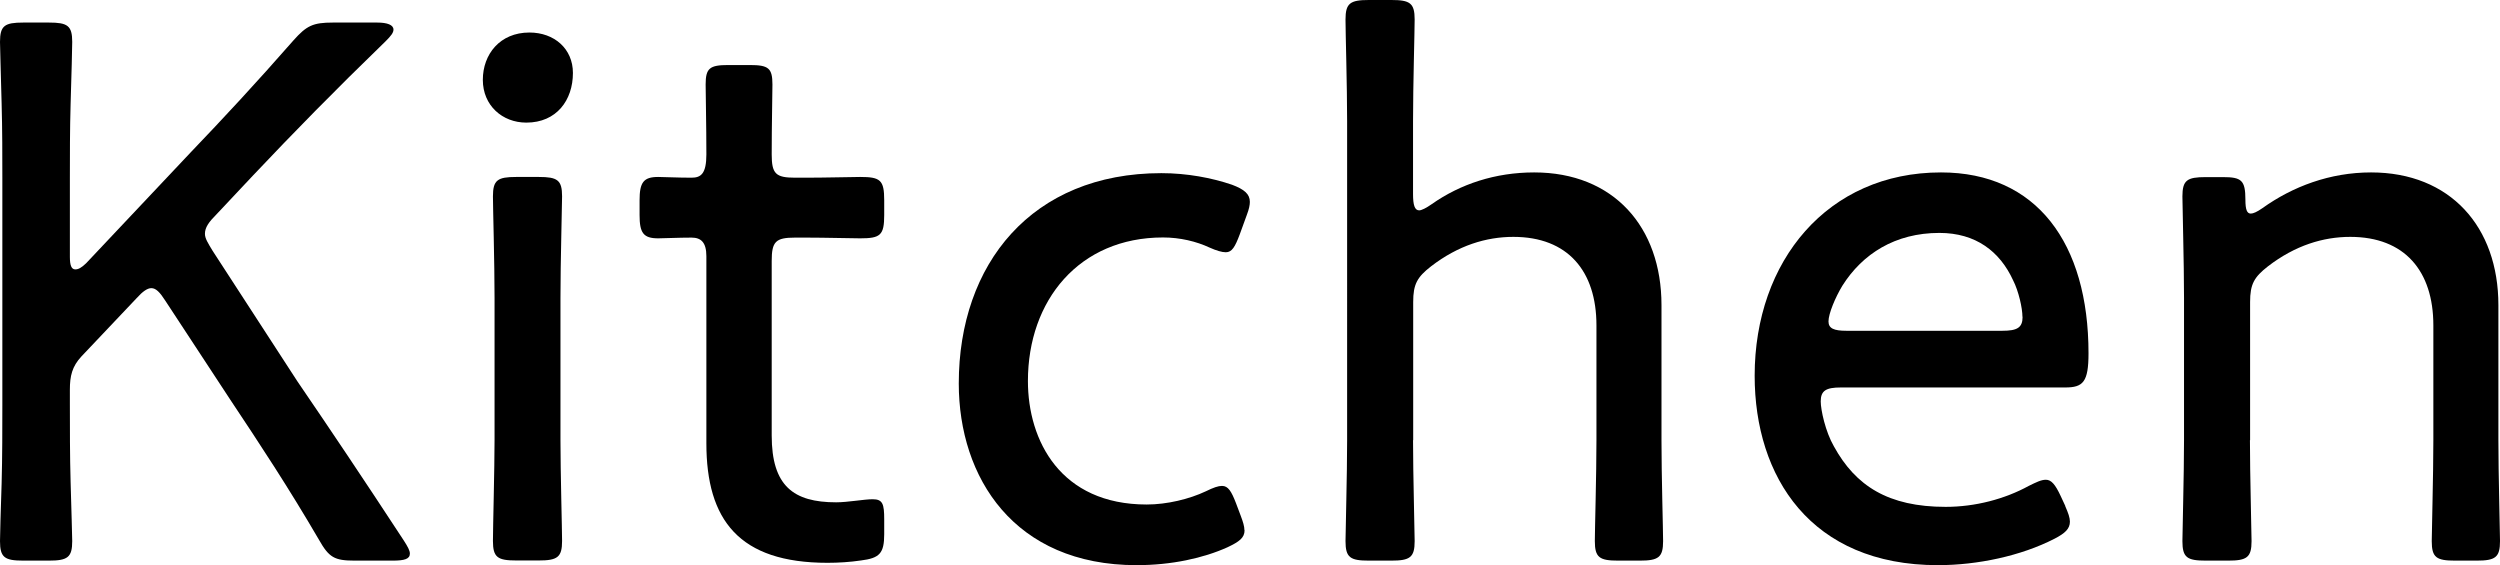
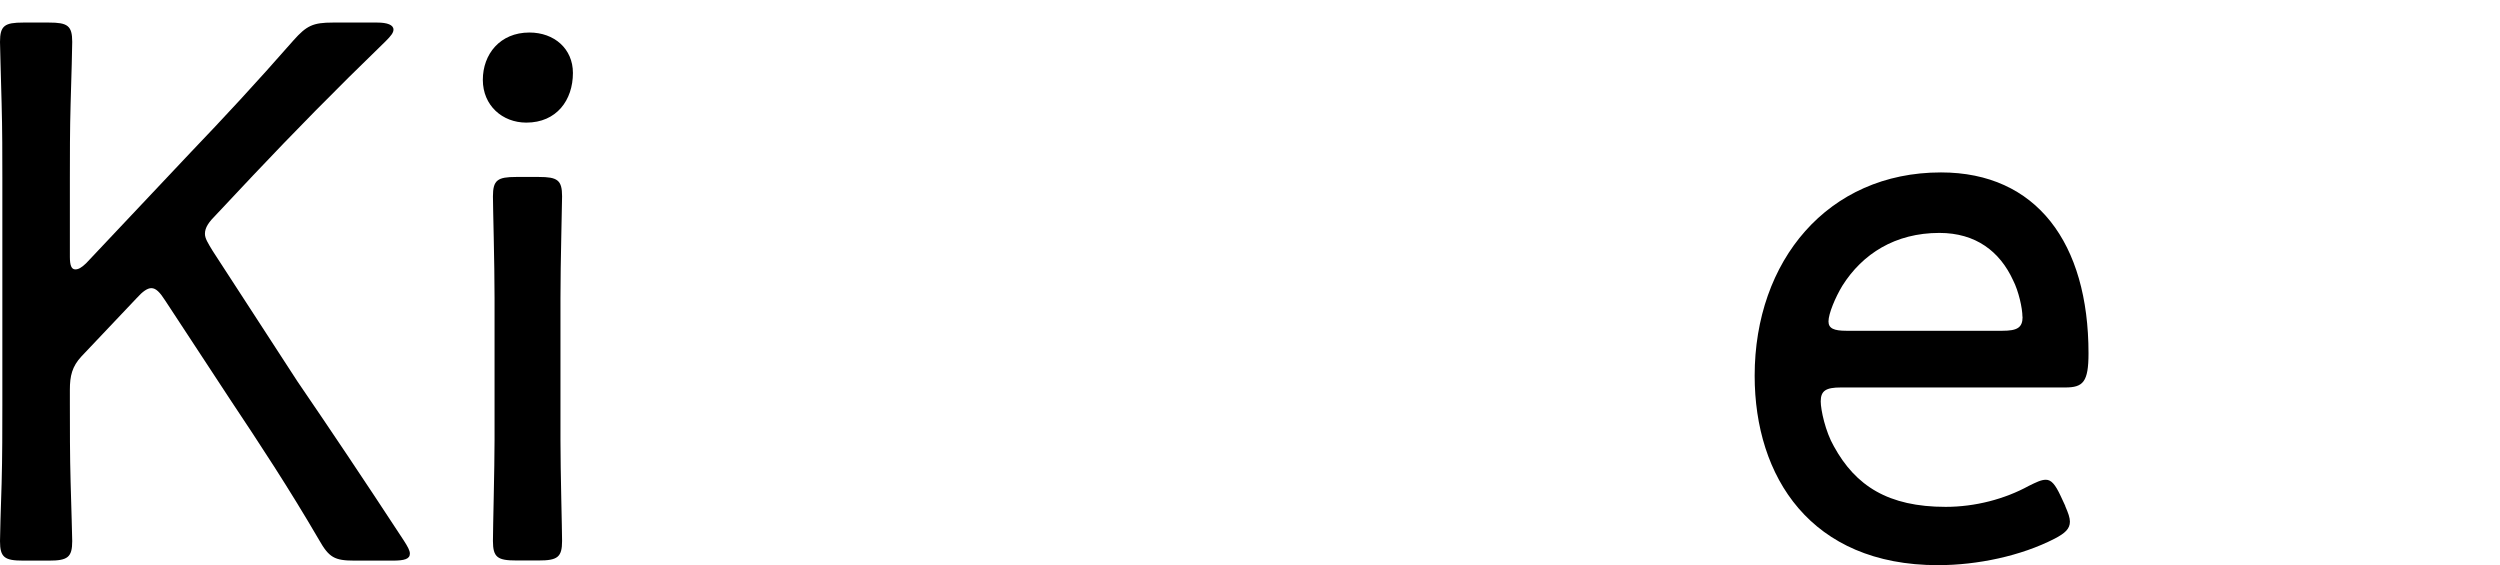
<svg xmlns="http://www.w3.org/2000/svg" id="_レイヤー_2" data-name="レイヤー 2" viewBox="0 0 170.66 38.58">
  <defs>
    <style>
      .cls-1 {
        fill: #000;
        stroke-width: 0px;
      }
    </style>
  </defs>
  <g id="_レイヤー_1-2" data-name="レイヤー 1">
    <g id="for-m-equipment-kitchen-title.svg">
      <g>
        <path class="cls-1" d="M4.77,27.66c0,1.48,0,3.5.05,5.25.05,1.85.11,3.66.11,4.03,0,1.11-.32,1.33-1.59,1.33h-1.75c-1.27,0-1.59-.21-1.59-1.33,0-.37.05-2.12.11-3.92.05-1.8.05-3.87.05-5.35v-15.53c0-1.43,0-3.34-.05-5.09-.05-2.07-.11-3.82-.11-4.19,0-1.11.32-1.32,1.59-1.32h1.75c1.27,0,1.59.21,1.59,1.32,0,.37-.05,2.28-.11,4.24-.05,1.7-.05,3.6-.05,5.03v5.41c0,.58.11.85.37.85.21,0,.42-.11.74-.42l7.1-7.53c2.28-2.38,4.5-4.77,7.05-7.68.9-1.01,1.33-1.22,2.7-1.22h3.02c.69,0,1.11.16,1.11.48,0,.21-.16.42-.53.79-3.55,3.44-6.25,6.2-9.06,9.17l-2.49,2.65c-.53.53-.79.9-.79,1.33,0,.32.21.64.53,1.17l5.78,8.9c2.28,3.34,4.45,6.57,7.26,10.86.27.42.42.69.42.9,0,.37-.37.48-1.17.48h-2.6c-1.38,0-1.75-.21-2.44-1.43-2.07-3.55-4.03-6.52-6.04-9.54l-4.45-6.78c-.37-.58-.64-.85-.95-.85-.26,0-.58.21-1.01.69l-3.76,3.97c-.64.69-.79,1.33-.79,2.28v1.06Z" />
        <path class="cls-1" d="M39.11,4.98c0,1.85-1.11,3.39-3.18,3.39-1.64,0-2.97-1.17-2.97-2.92s1.17-3.23,3.18-3.23c1.7,0,2.97,1.11,2.97,2.76ZM35.24,38.26c-1.27,0-1.59-.21-1.59-1.33,0-.85.11-4.98.11-6.89v-9.7c0-2.44-.11-6.2-.11-6.94,0-1.11.32-1.32,1.59-1.32h1.54c1.27,0,1.59.21,1.59,1.32,0,.69-.11,4.45-.11,6.94v9.7c0,2.17.11,6.15.11,6.89,0,1.11-.32,1.33-1.59,1.33h-1.54Z" />
-         <path class="cls-1" d="M60.36,36.46c0,1.32-.32,1.64-1.59,1.8-.74.11-1.54.16-2.28.16-6.04,0-8.27-2.92-8.27-8.16v-12.77c0-.95-.37-1.27-1.01-1.27-.9,0-1.91.05-2.28.05-1.01,0-1.27-.37-1.27-1.59v-1.01c0-1.22.27-1.59,1.27-1.59.37,0,1.32.05,2.28.05.64,0,1.01-.27,1.01-1.59,0-2.01-.05-4.08-.05-4.77,0-1.11.27-1.33,1.54-1.33h1.48c1.27,0,1.54.21,1.54,1.33,0,.69-.05,2.76-.05,4.77,0,1.32.27,1.59,1.59,1.59h.79c1.17,0,3.29-.05,3.66-.05,1.38,0,1.64.21,1.64,1.59v1.01c0,1.38-.26,1.59-1.64,1.59-.42,0-2.49-.05-3.66-.05h-.79c-1.32,0-1.59.27-1.59,1.59v11.92c0,3.44,1.48,4.56,4.4,4.56.79,0,1.91-.21,2.49-.21.69,0,.79.32.79,1.38v1.01Z" />
-         <path class="cls-1" d="M84.96,36.19c0,.53-.37.79-1.17,1.17-1.64.74-3.82,1.22-6.2,1.22-8.37,0-12.14-5.99-12.14-12.4,0-8.16,4.98-14.36,13.83-14.36,1.75,0,3.44.32,4.82.79.85.32,1.22.64,1.22,1.17,0,.21-.05.48-.21.9l-.48,1.32c-.32.85-.53,1.22-.95,1.22-.27,0-.64-.11-1.11-.32-.9-.42-2.01-.69-3.18-.69-5.72,0-9.22,4.29-9.22,9.8,0,4.08,2.23,8.43,8.11,8.43,1.38,0,2.91-.37,4.03-.9.53-.26.85-.37,1.11-.37.42,0,.64.37.95,1.17l.32.85c.16.42.26.74.26,1.01Z" />
-         <path class="cls-1" d="M96.46,30.05c0,2.33.11,6.2.11,6.89,0,1.11-.32,1.33-1.59,1.33h-1.54c-1.27,0-1.59-.21-1.59-1.33,0-.69.11-4.45.11-6.89V8.27c0-2.38-.11-6.09-.11-6.94,0-1.11.32-1.33,1.59-1.33h1.54c1.27,0,1.59.21,1.59,1.33,0,.79-.11,4.5-.11,6.94v4.98c0,.74.11,1.11.42,1.11.16,0,.48-.16.85-.42,1.96-1.38,4.35-2.17,7-2.17,5.41,0,8.69,3.71,8.69,9.06v9.22c0,2.44.11,6.15.11,6.89,0,1.11-.32,1.33-1.59,1.33h-1.48c-1.27,0-1.59-.21-1.59-1.33,0-.74.11-4.56.11-6.89v-7.84c0-3.71-1.96-6.04-5.67-6.04-1.85,0-3.76.58-5.62,2.01-.95.74-1.22,1.22-1.22,2.44v9.43Z" />
        <path class="cls-1" d="M140.98,34.55c.21.48.32.79.32,1.06,0,.48-.32.79-1.06,1.17-2.28,1.17-5.25,1.8-7.95,1.8-8.69,0-12.51-6.04-12.51-12.93,0-7.84,4.98-13.88,12.72-13.88,6.52,0,10.07,4.82,10.07,12.35,0,1.96-.37,2.33-1.59,2.33h-15.31c-1.01,0-1.38.21-1.38.95,0,.58.32,2.07.9,3.07,1.48,2.7,3.71,4.13,7.63,4.13,2.01,0,4.03-.53,5.67-1.43.53-.26.85-.42,1.17-.42.37,0,.64.32,1.01,1.11l.32.69ZM138.06,21.62c0-.58-.26-1.75-.64-2.49-.9-1.96-2.54-3.23-5.03-3.23-3.02,0-5.25,1.43-6.62,3.6-.48.79-.95,1.91-.95,2.44,0,.48.37.64,1.22.64h10.65c1.01,0,1.38-.21,1.38-.95Z" />
-         <path class="cls-1" d="M153.59,30.05c0,2.38.11,6.2.11,6.89,0,1.11-.32,1.33-1.59,1.33h-1.54c-1.27,0-1.59-.21-1.59-1.33,0-.69.11-4.5.11-6.89v-9.7c0-2.44-.11-6.25-.11-6.94,0-1.11.32-1.32,1.59-1.32h1.17c1.27,0,1.54.21,1.54,1.54,0,.69.11.95.37.95.16,0,.42-.11.79-.37,2.07-1.48,4.61-2.44,7.42-2.44,5.4,0,8.69,3.71,8.69,9.06v9.22c0,2.38.11,6.2.11,6.89,0,1.11-.32,1.33-1.59,1.33h-1.48c-1.27,0-1.59-.21-1.59-1.33,0-.69.11-4.5.11-6.89v-7.84c0-3.71-1.96-6.04-5.67-6.04-1.85,0-3.76.58-5.62,2.01-.95.74-1.22,1.22-1.22,2.44v9.43Z" />
      </g>
    </g>
  </g>
</svg>